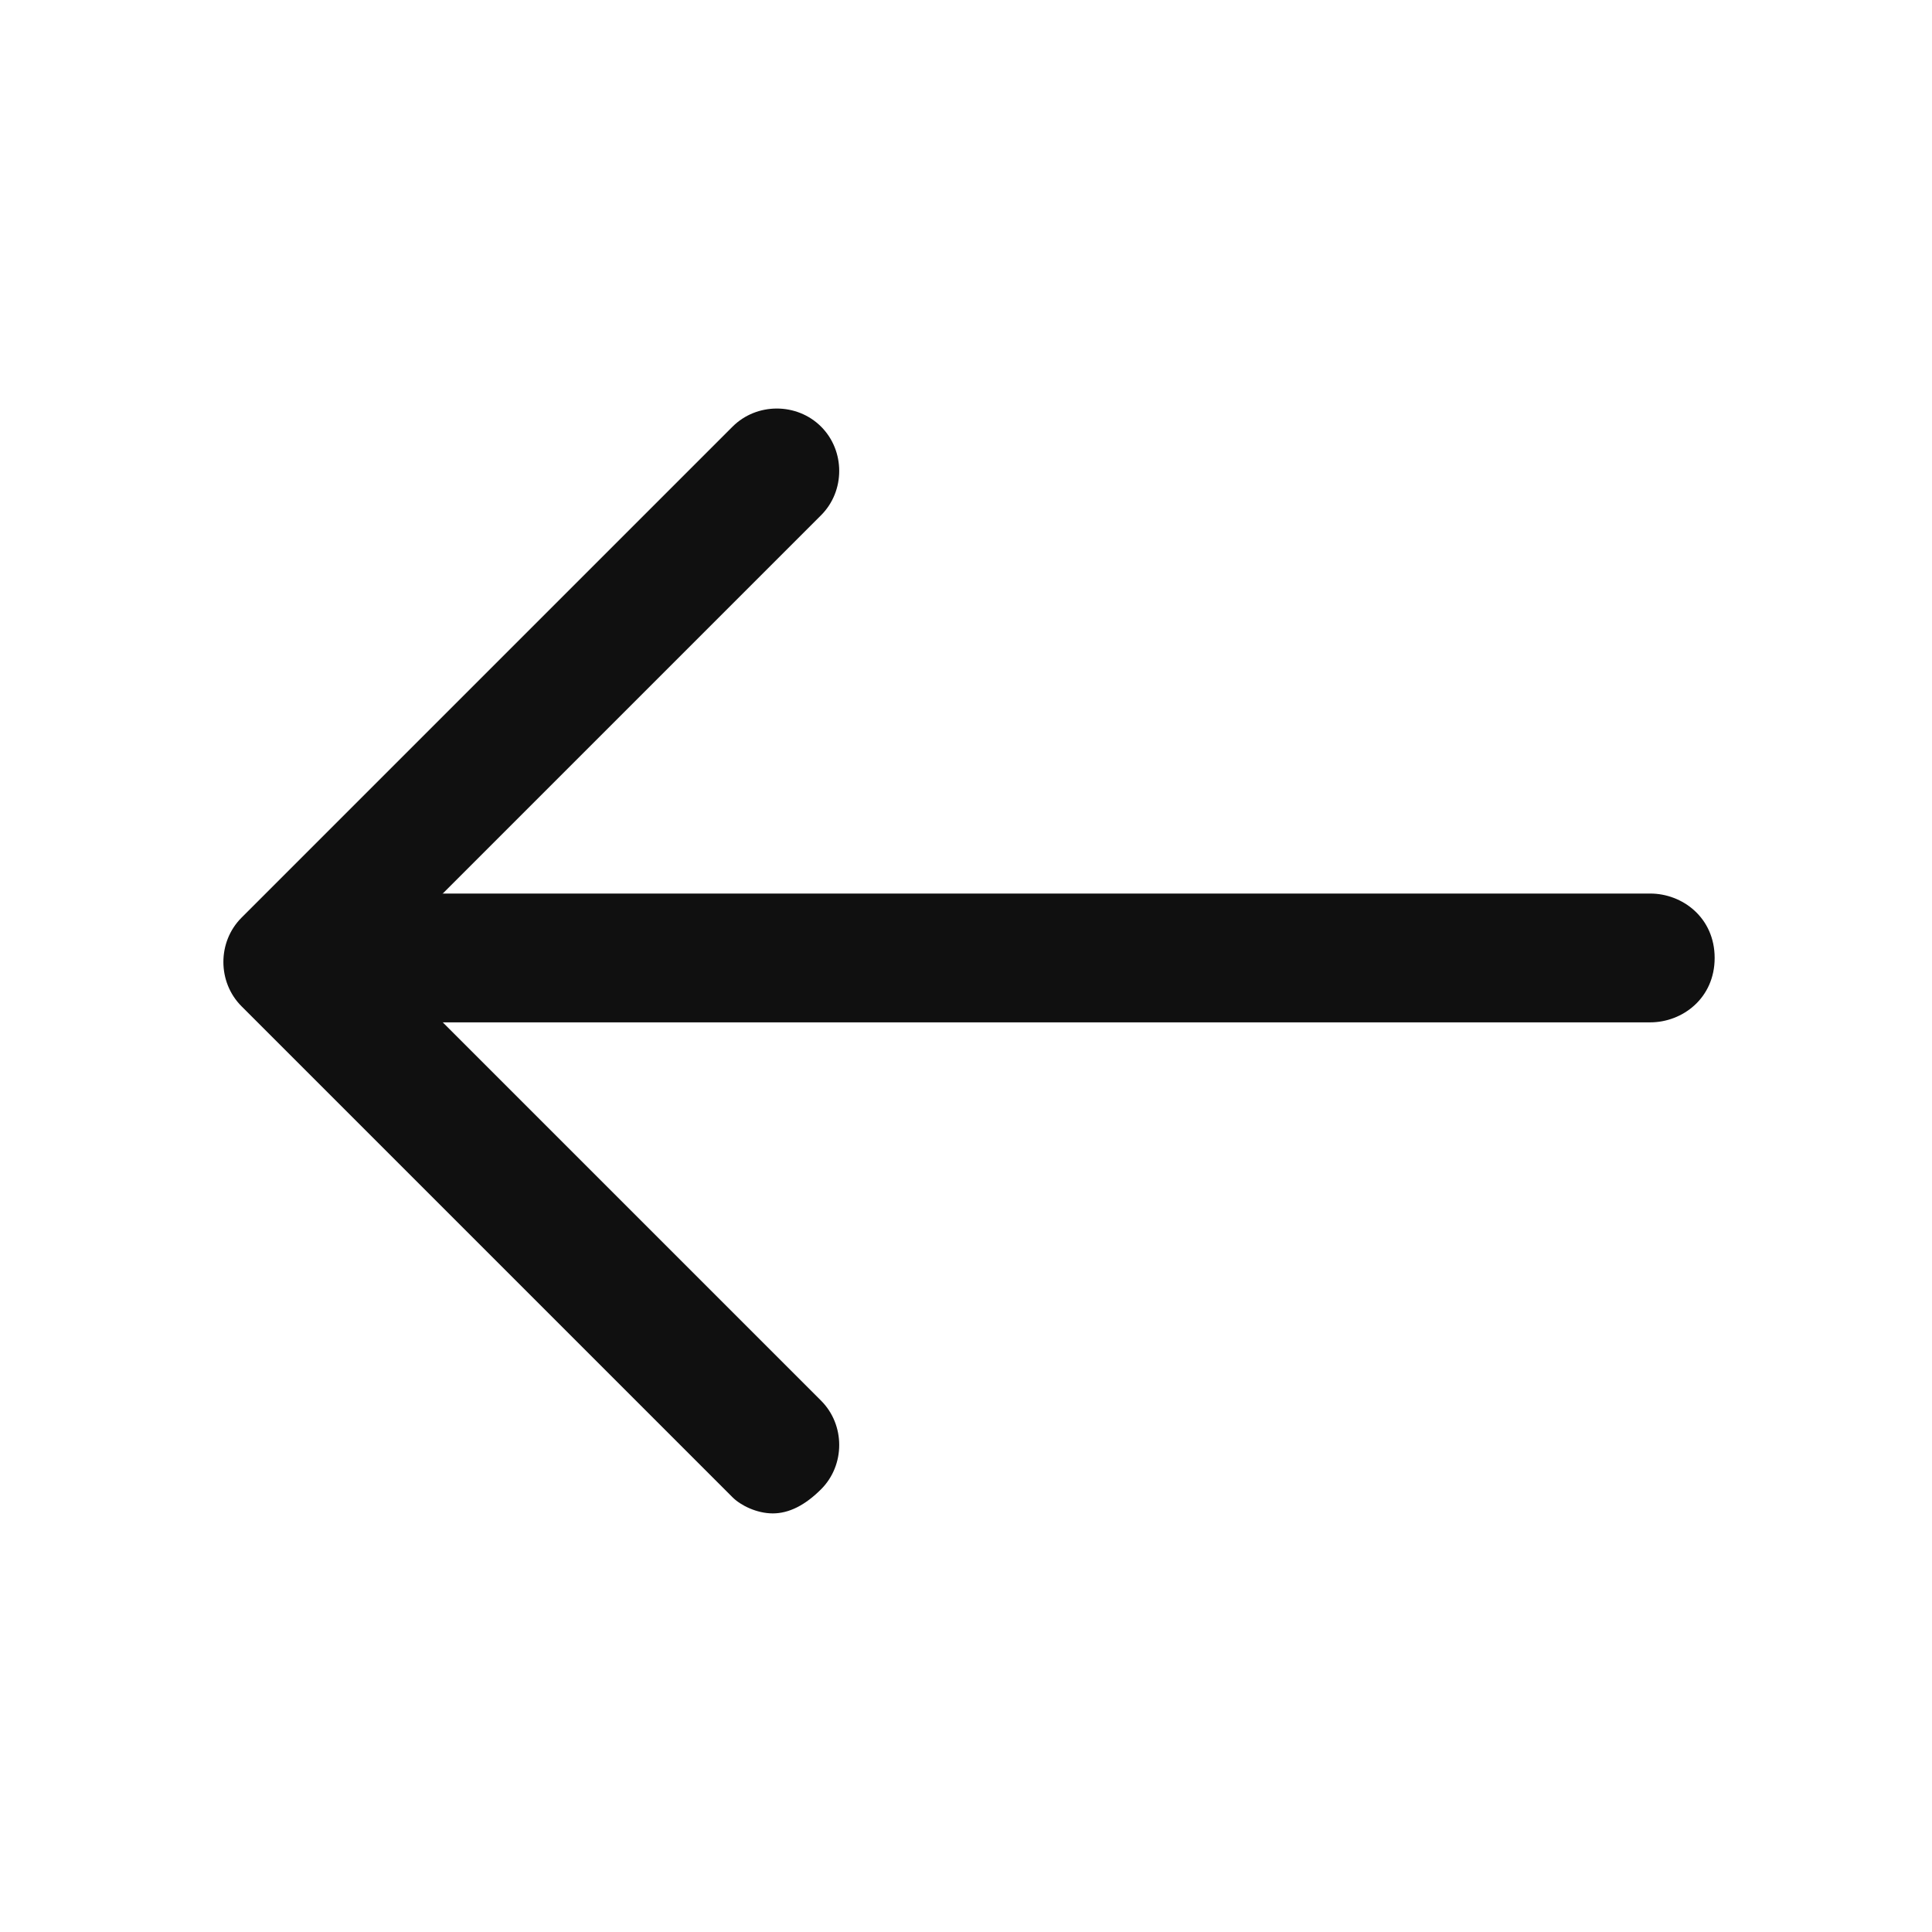
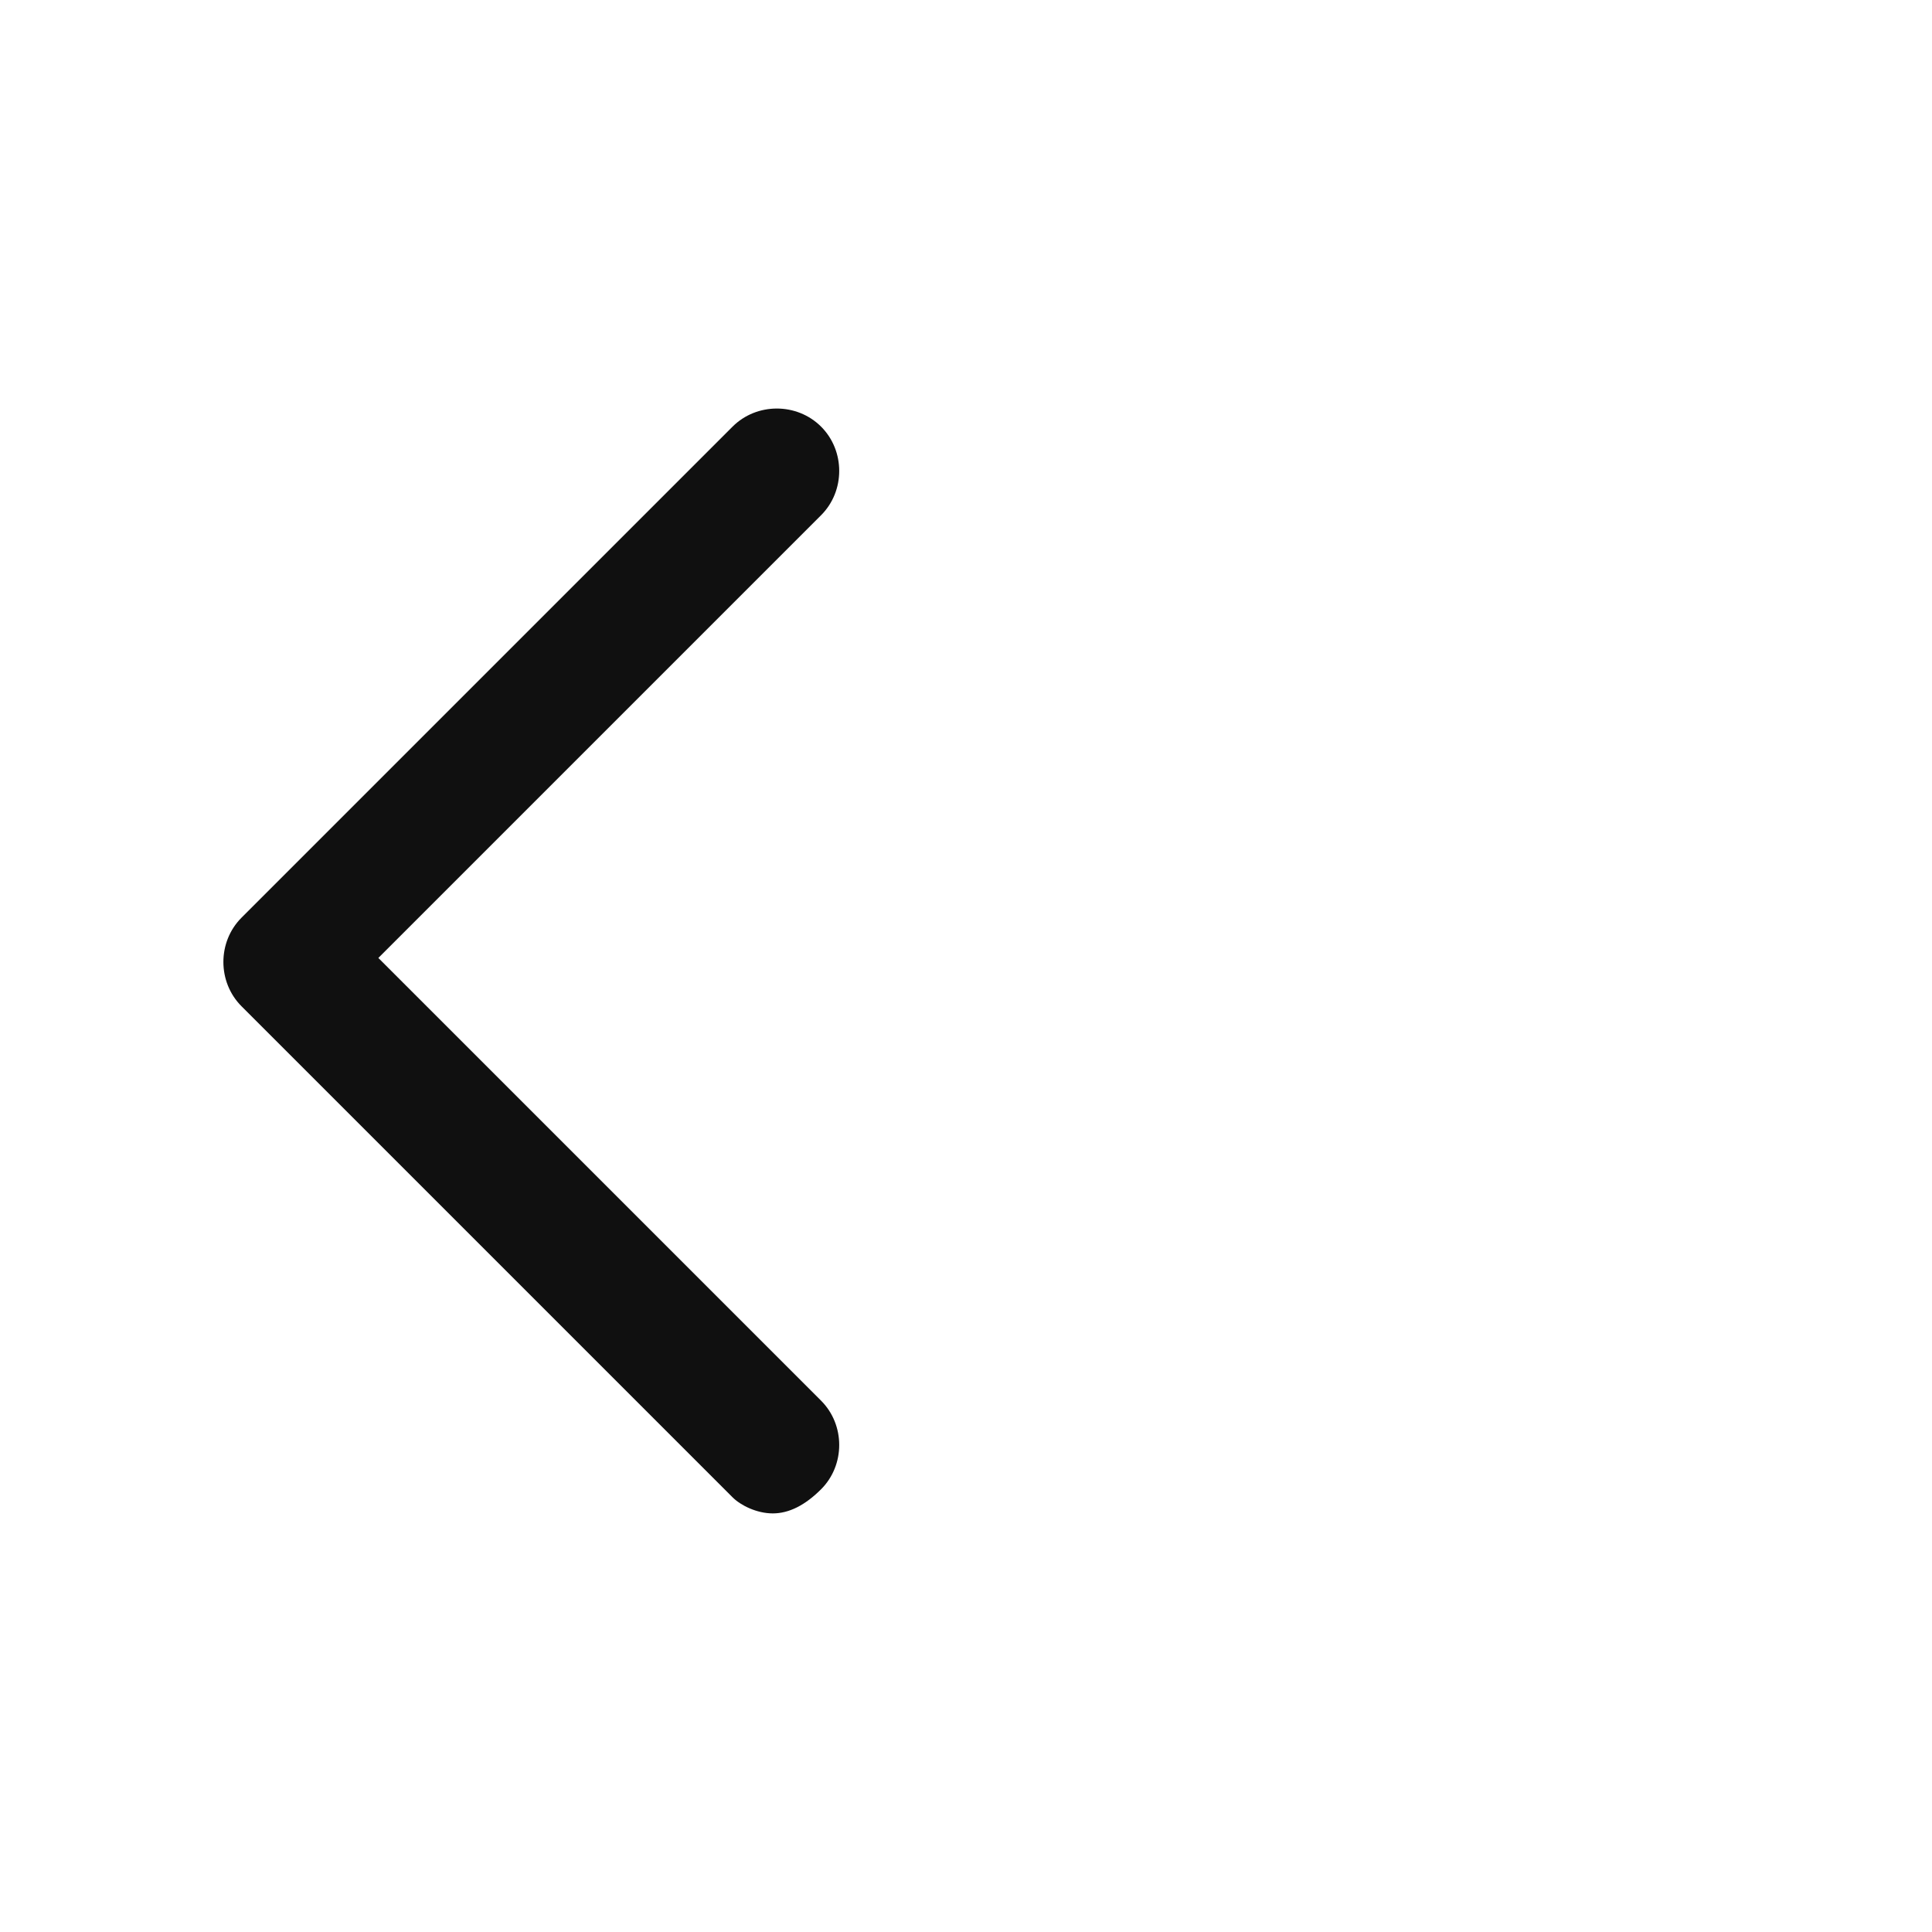
<svg xmlns="http://www.w3.org/2000/svg" width="24" height="24" viewBox="0 0 24 24" fill="none">
  <path d="M9.6 18.8C9.4 18.8 9.2 18.7 9.1 18.6L3 12.5C2.7 12.2 2.7 11.7 3 11.4L9.1 5.3C9.4 5 9.9 5 10.2 5.3C10.5 5.6 10.5 6.1 10.2 6.4L4.7 11.9L10.2 17.4C10.5 17.7 10.5 18.2 10.2 18.5C10 18.7 9.8 18.8 9.6 18.8Z" fill="#101010" />
-   <path d="M20.5 12.7H3.7C3.3 12.7 2.9 12.4 2.9 11.9C2.9 11.4 3.2 11.1 3.7 11.1H20.5C20.9 11.1 21.3 11.4 21.3 11.9C21.3 12.4 20.9 12.7 20.5 12.7Z" fill="#101010" />
</svg>